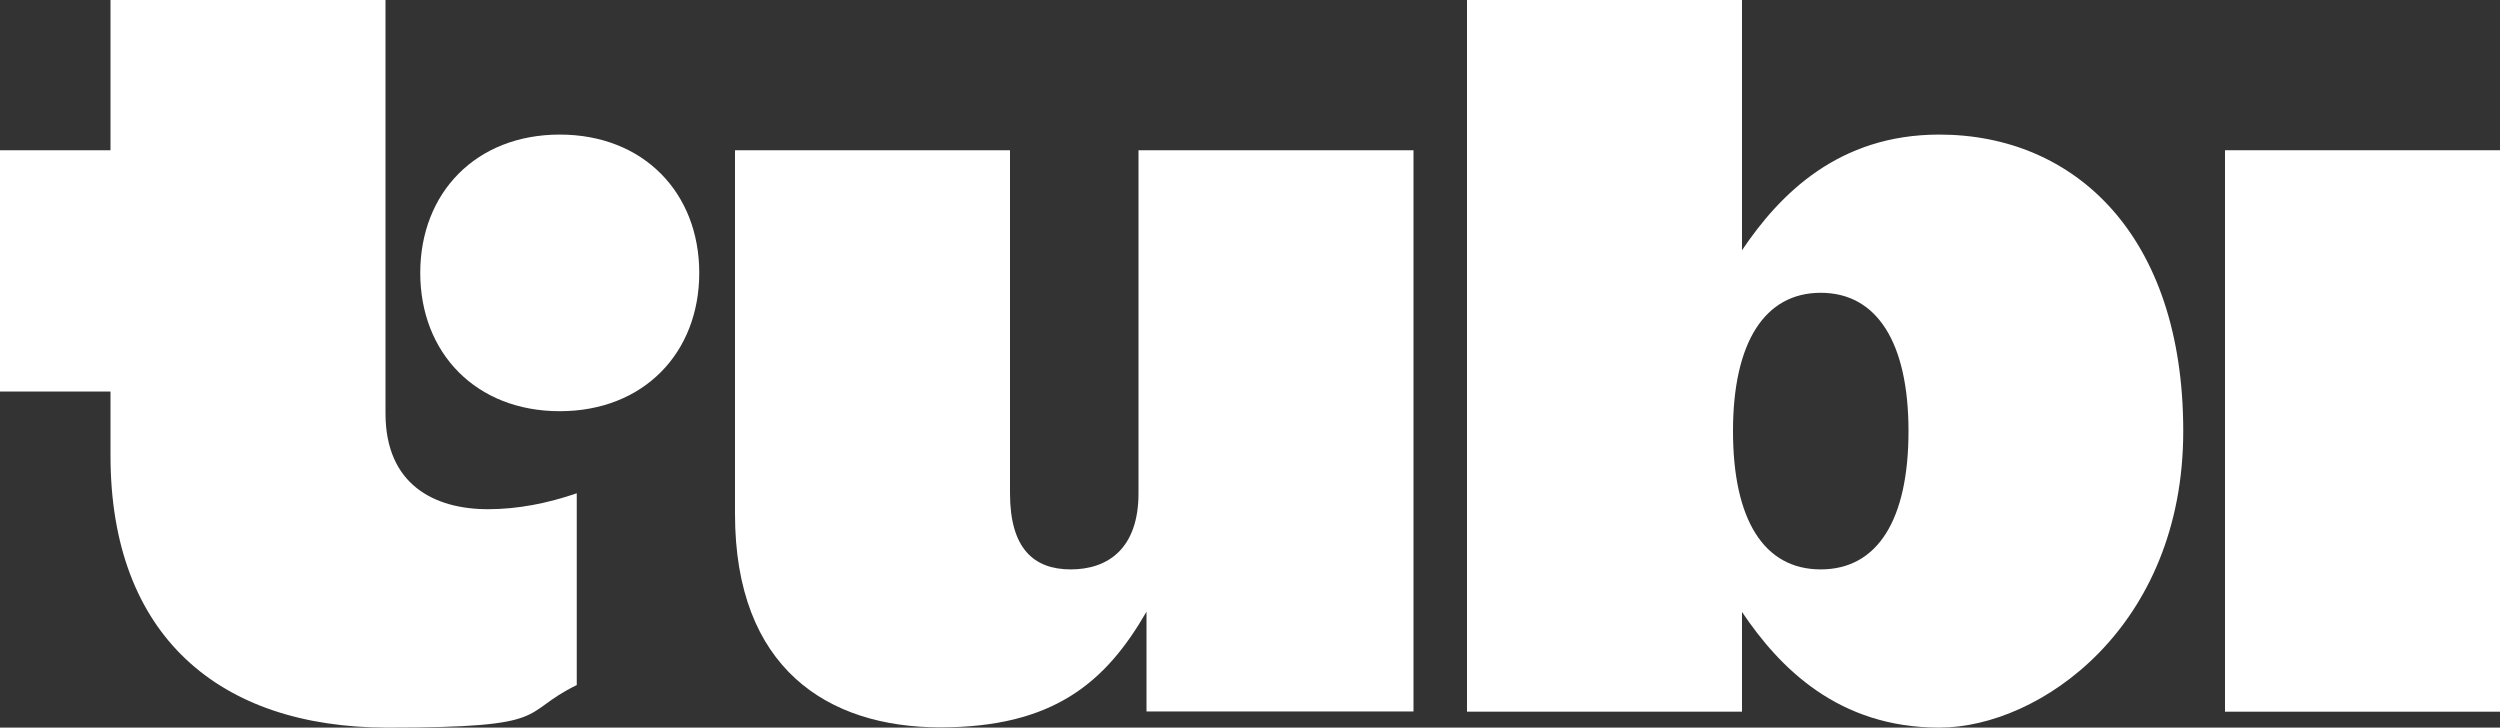
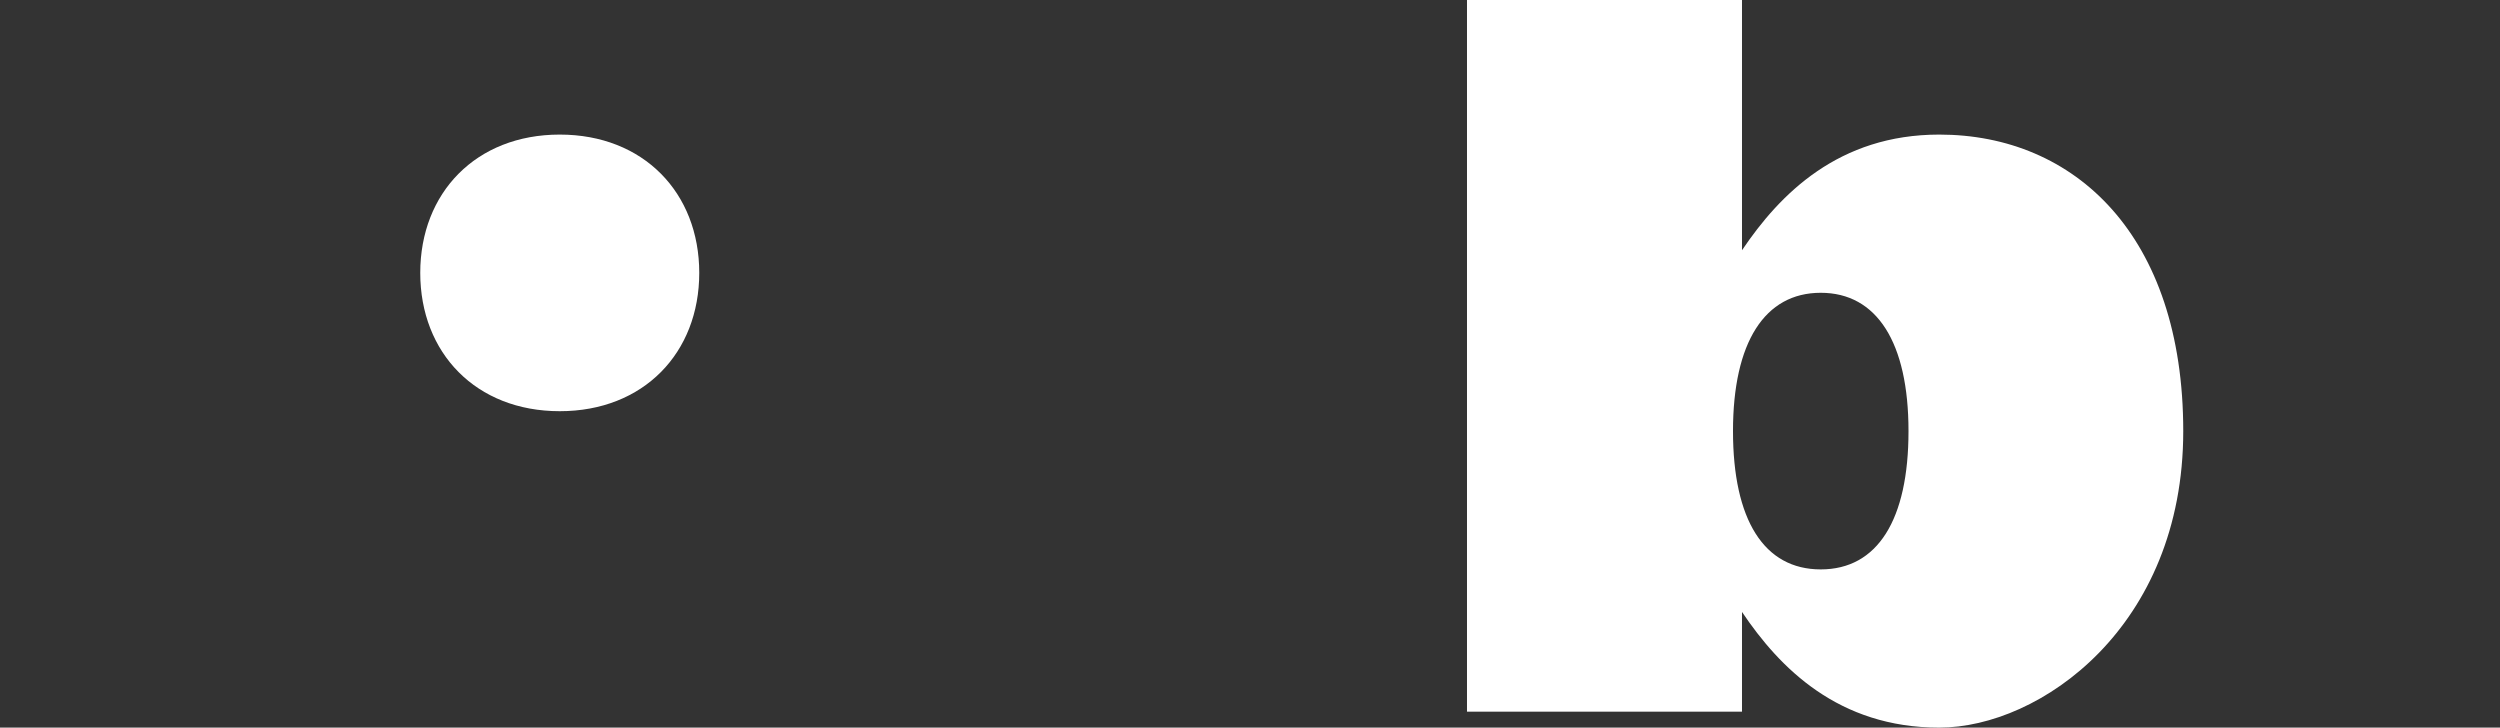
<svg xmlns="http://www.w3.org/2000/svg" width="268" height="78" viewBox="0 0 268 78" fill="none">
  <rect x="0" y="0" width="268" height="78" fill="#333333" stroke="none" />
  <path d="M60.005 14.427C51.027 14.427 45.051 20.667 45.051 29.253C45.051 37.84 51.027 44.08 60.005 44.08C68.983 44.08 74.96 37.84 74.96 29.253C74.96 20.667 68.983 14.427 60.005 14.427Z" fill="white" />
-   <path d="M41.326 44.293V0H11.846V16.107H0V41.973H11.846V48.853C11.846 68.133 23.477 78 41.54 78C59.603 78 55.53 76.507 61.828 73.44V52.88C58.719 53.947 55.53 54.587 52.314 54.587C46.552 54.587 41.326 51.947 41.326 44.32V44.293Z" fill="white" />
-   <path d="M268 16.106H238.52V76.293H268V16.106Z" fill="white" />
-   <path d="M122.047 52.88C122.047 58.826 118.751 61.04 114.784 61.04C110.818 61.04 108.272 58.8 108.272 52.88V16.106H78.792V55.093C78.792 71.626 88.708 77.973 100.795 77.973C112.882 77.973 118.51 73.2 122.905 65.573V76.266H151.527V16.106H122.047V52.88Z" fill="white" />
  <path d="M207.887 14.427C197.114 14.427 190.816 20.773 186.742 26.827V0H157.262V76.293H186.742V65.6C190.789 71.627 197.087 78 207.887 78C218.688 78 234.044 67.2 234.044 46.213C234.044 25.227 222.413 14.427 207.887 14.427ZM195.184 61.04C189.101 61.04 185.777 55.733 185.777 46.213C185.777 36.693 189.181 31.387 195.184 31.387C201.187 31.387 204.591 36.693 204.591 46.213C204.591 55.733 201.268 61.04 195.184 61.04Z" fill="white" />
</svg>